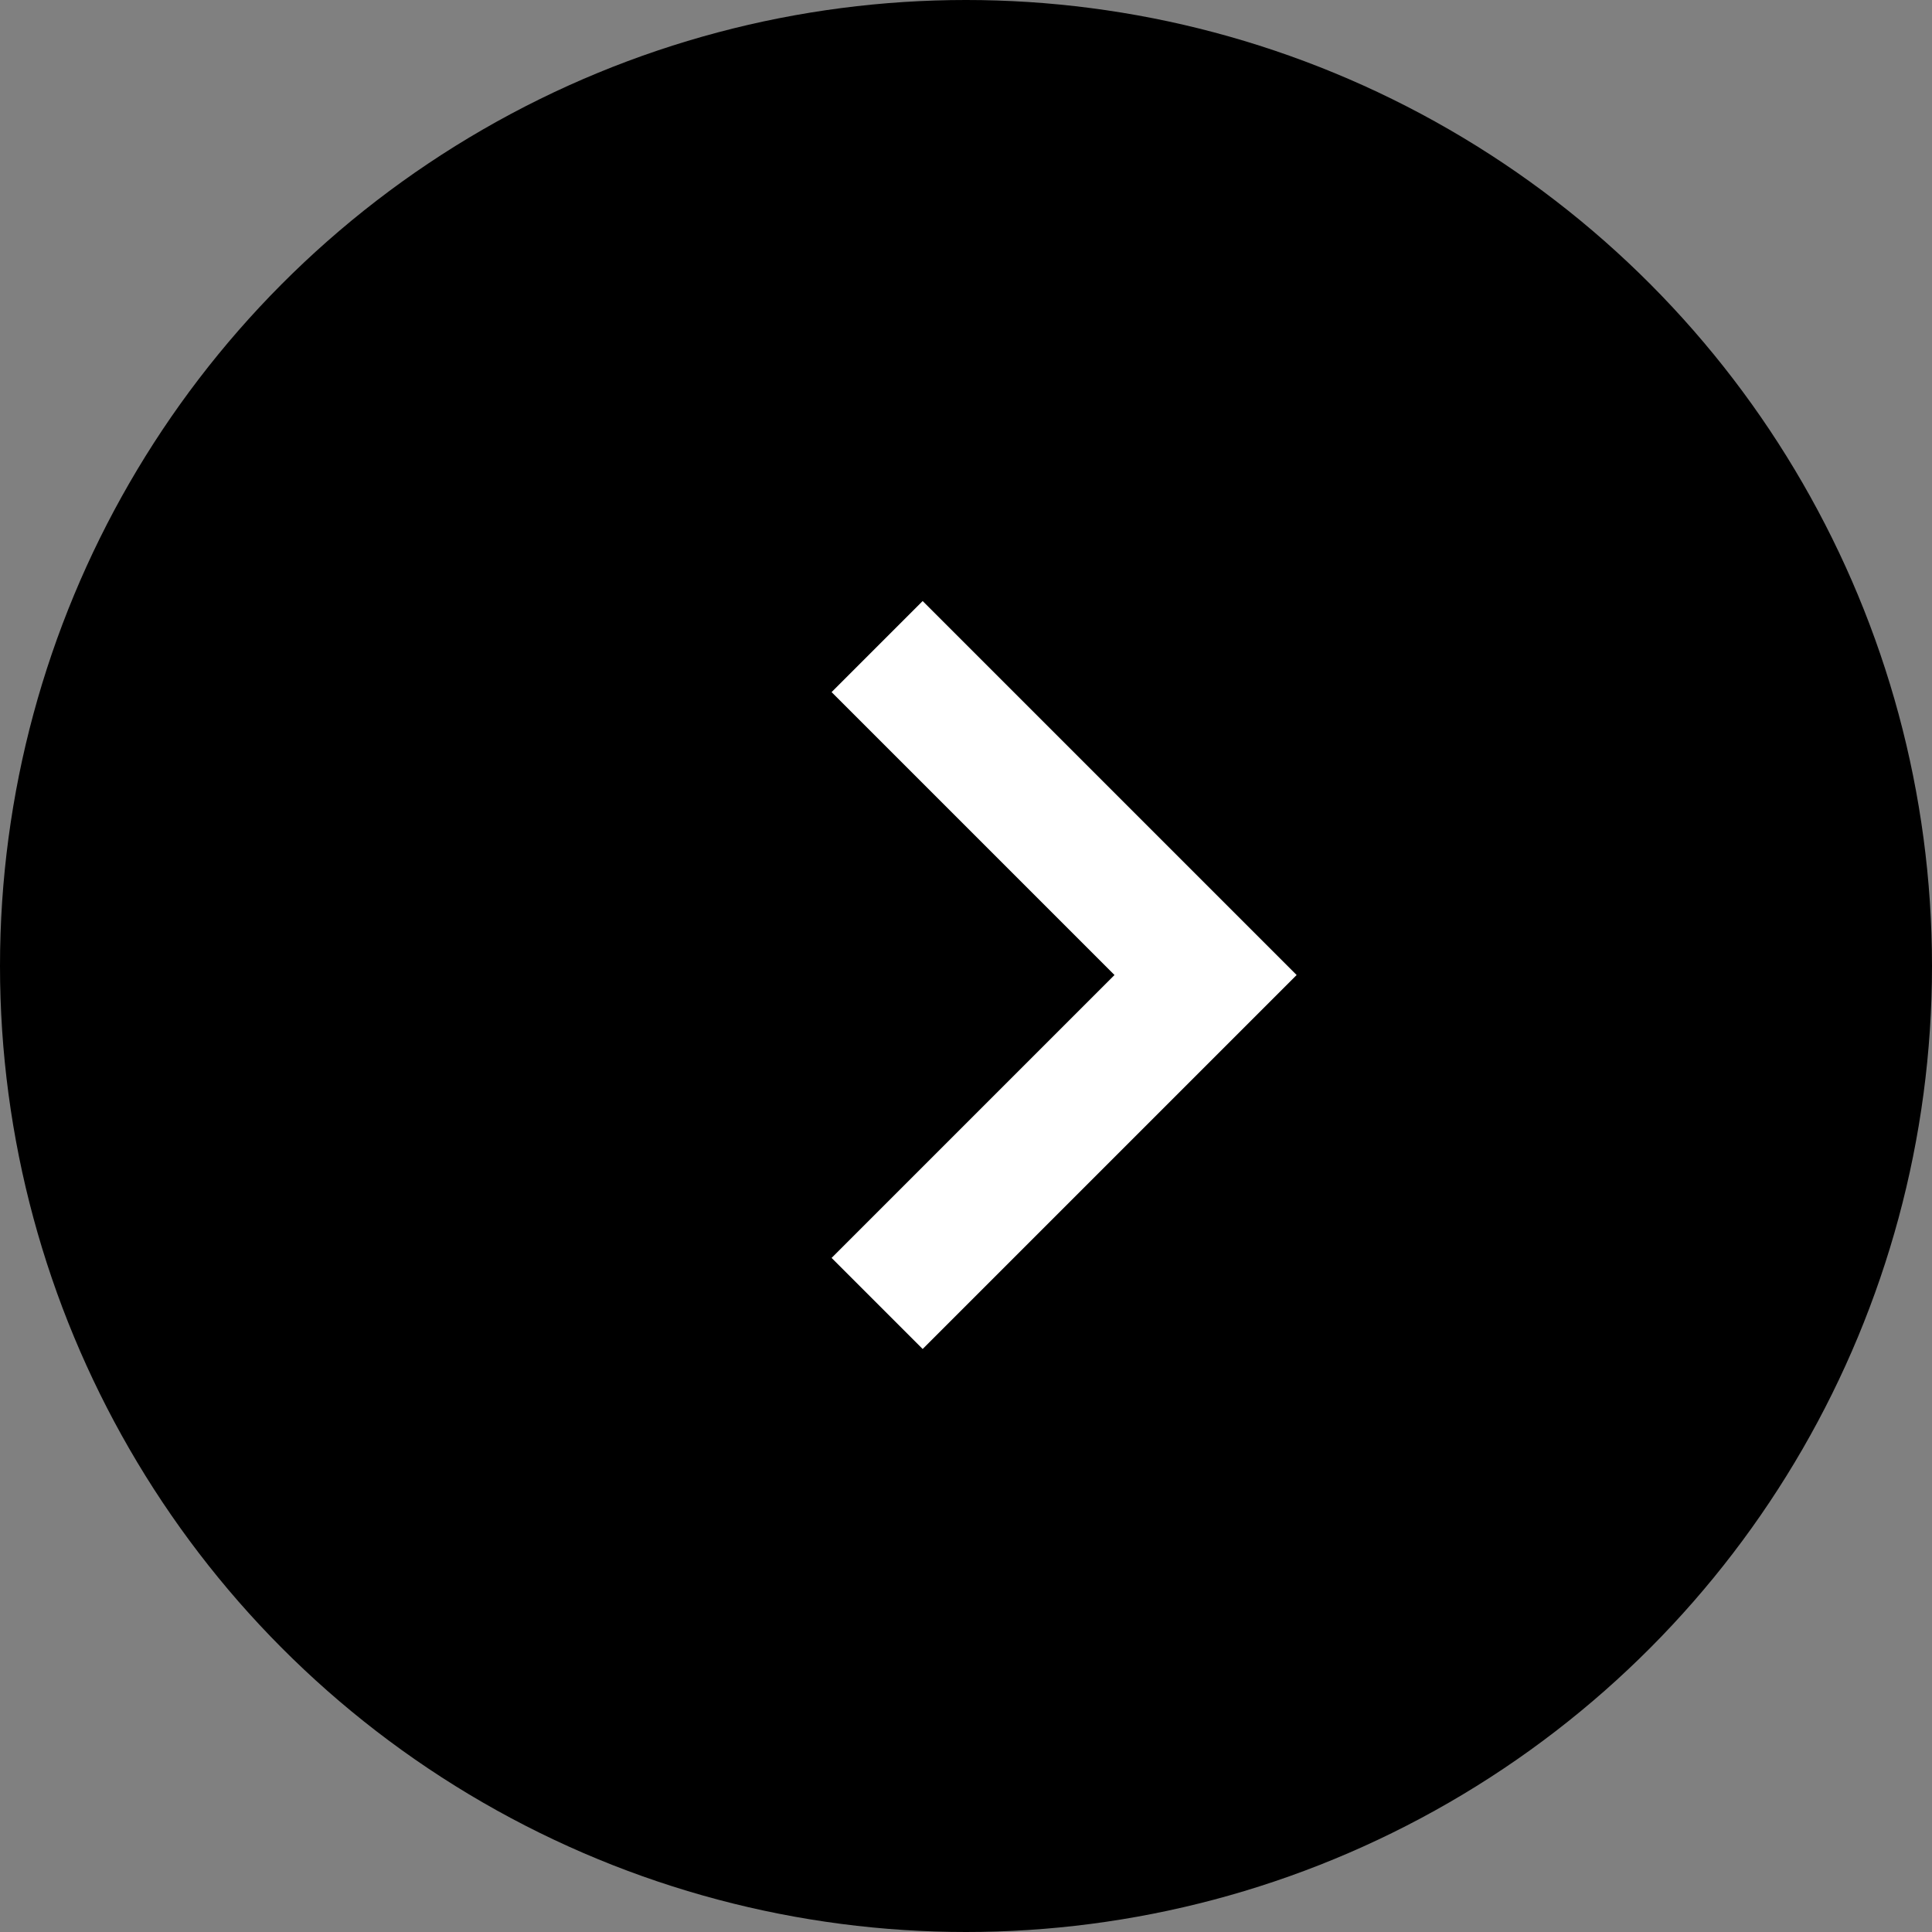
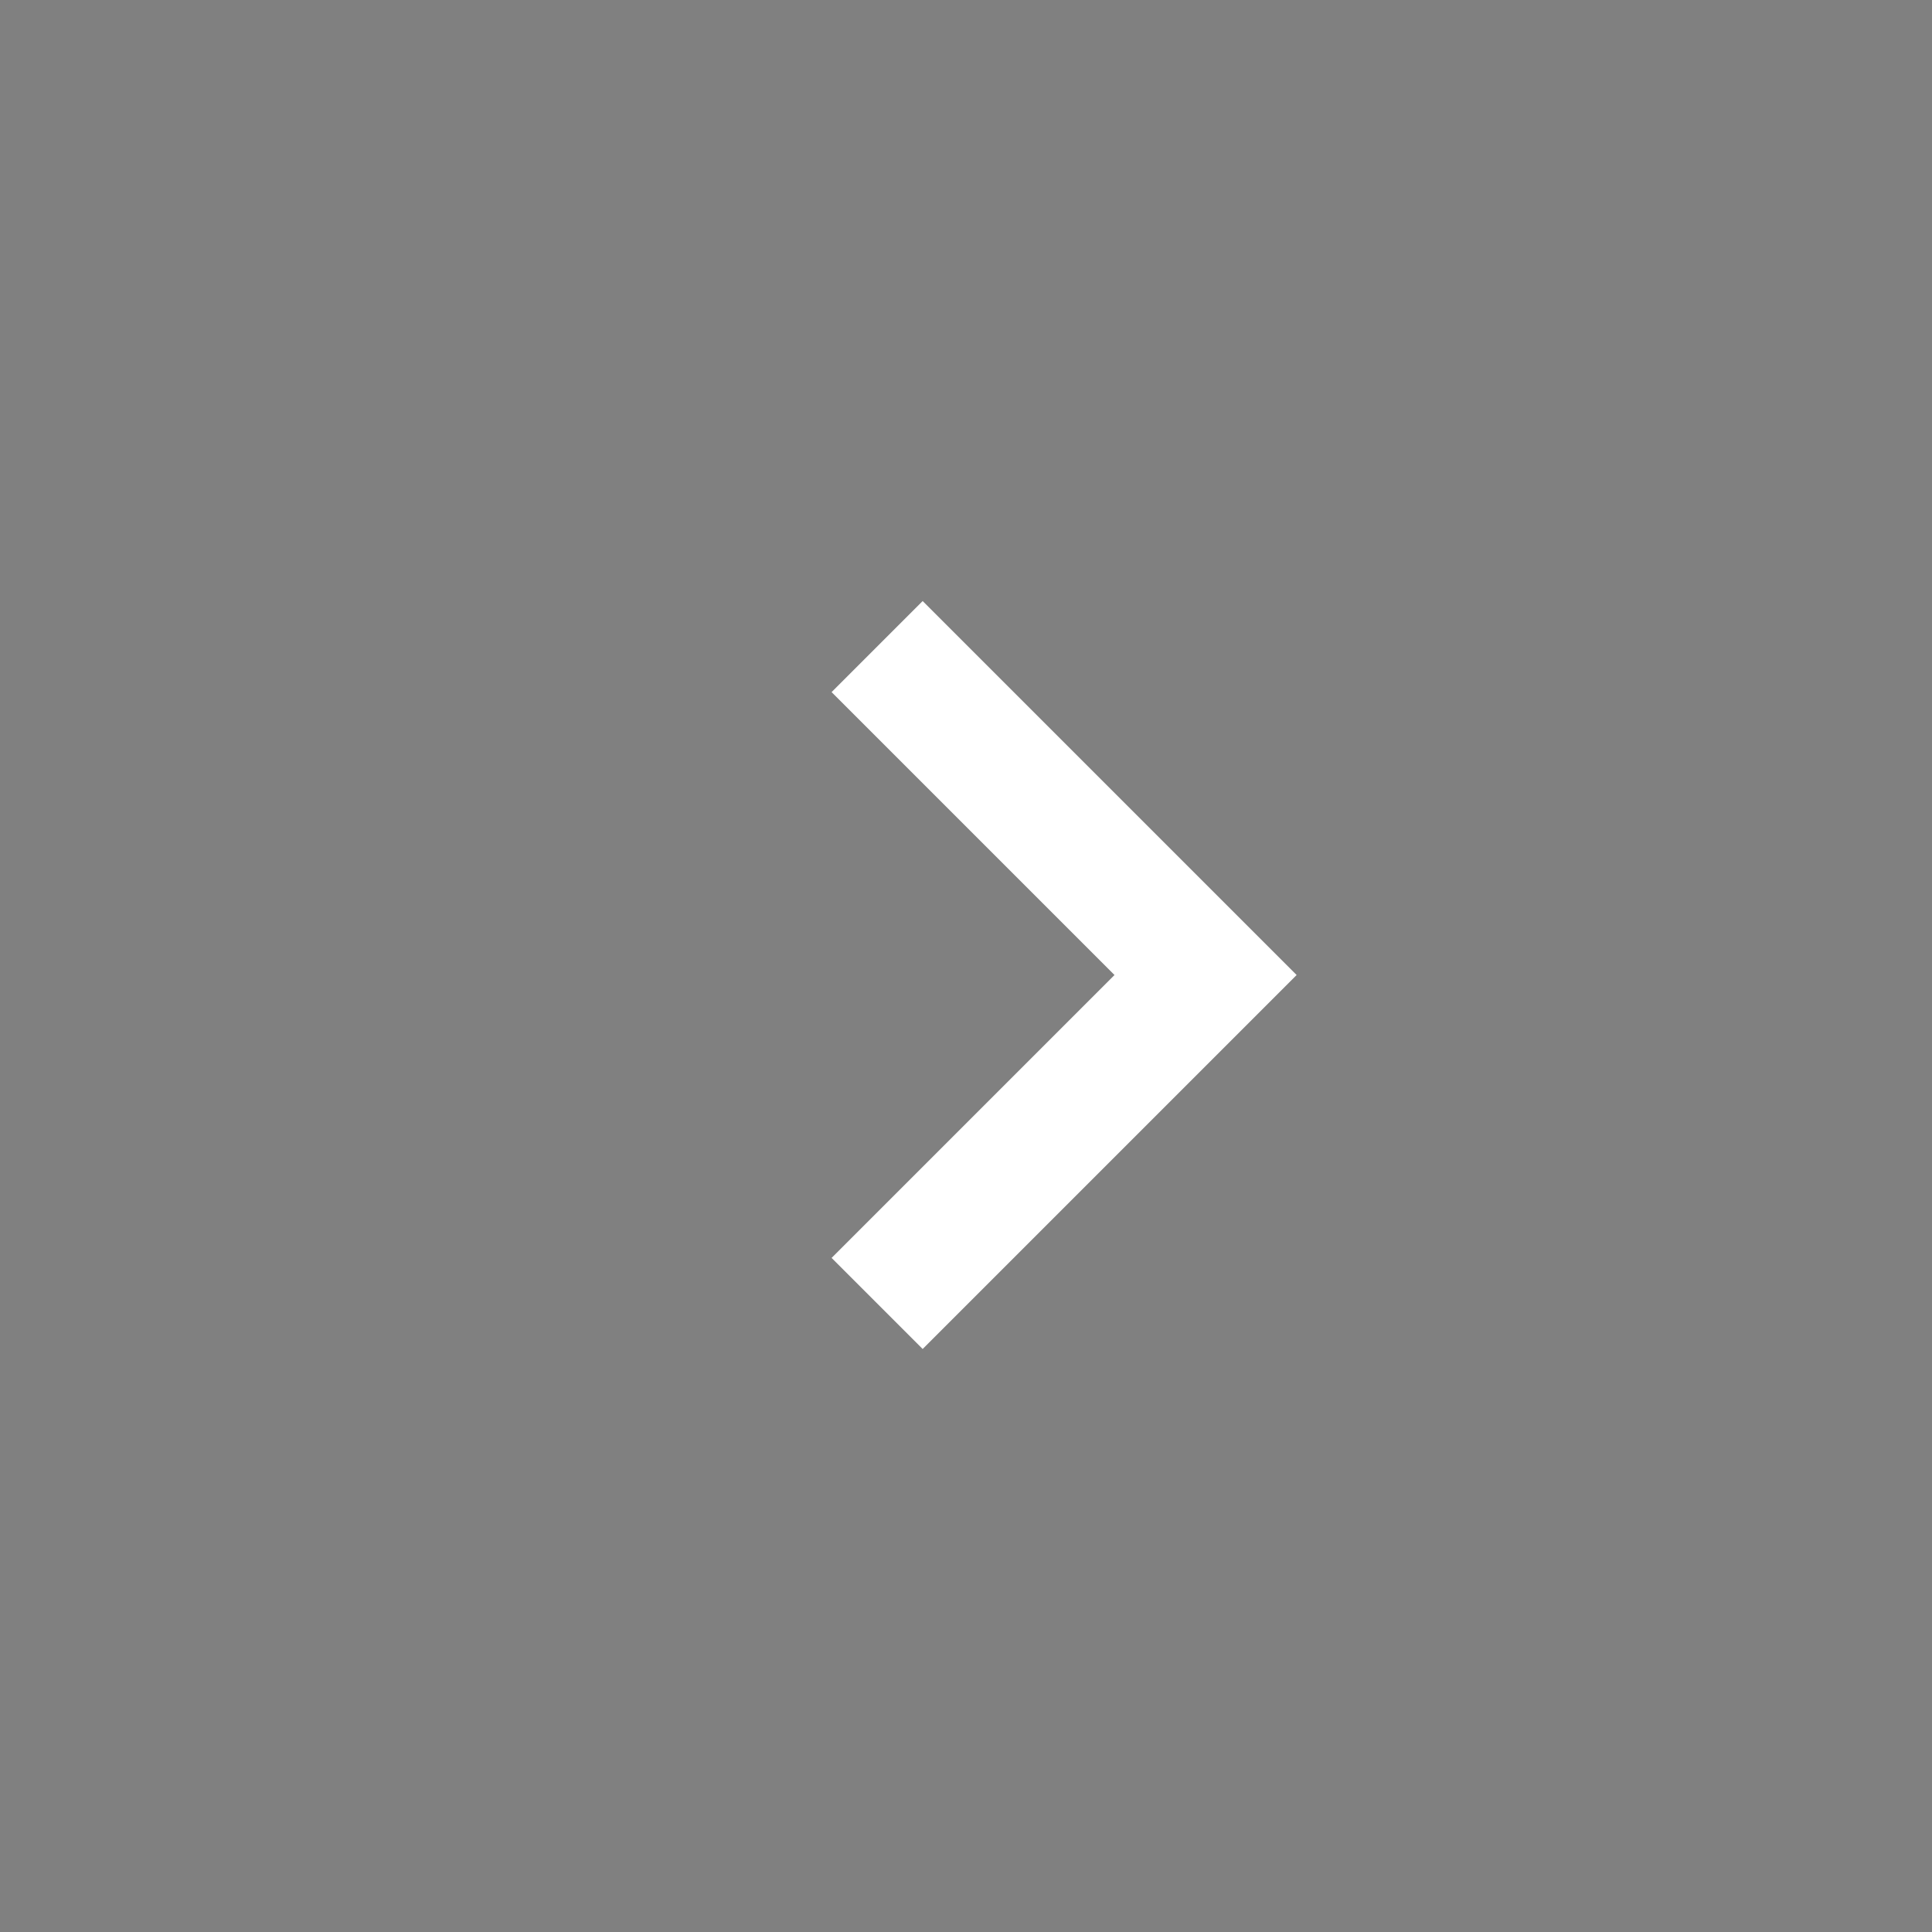
<svg xmlns="http://www.w3.org/2000/svg" data-name="レイヤー 2" viewBox="0 0 30 30">
  <rect x="0" y="0" width="30" height="30" fill="#808080" stroke="none" />
  <g data-name="文字">
-     <circle cx="15" cy="15" r="15" />
    <path fill="none" stroke="#fff" stroke-miterlimit="10" stroke-width="2" d="M13.62 10.04l5.1 5.1-5.1 5.1" />
  </g>
</svg>